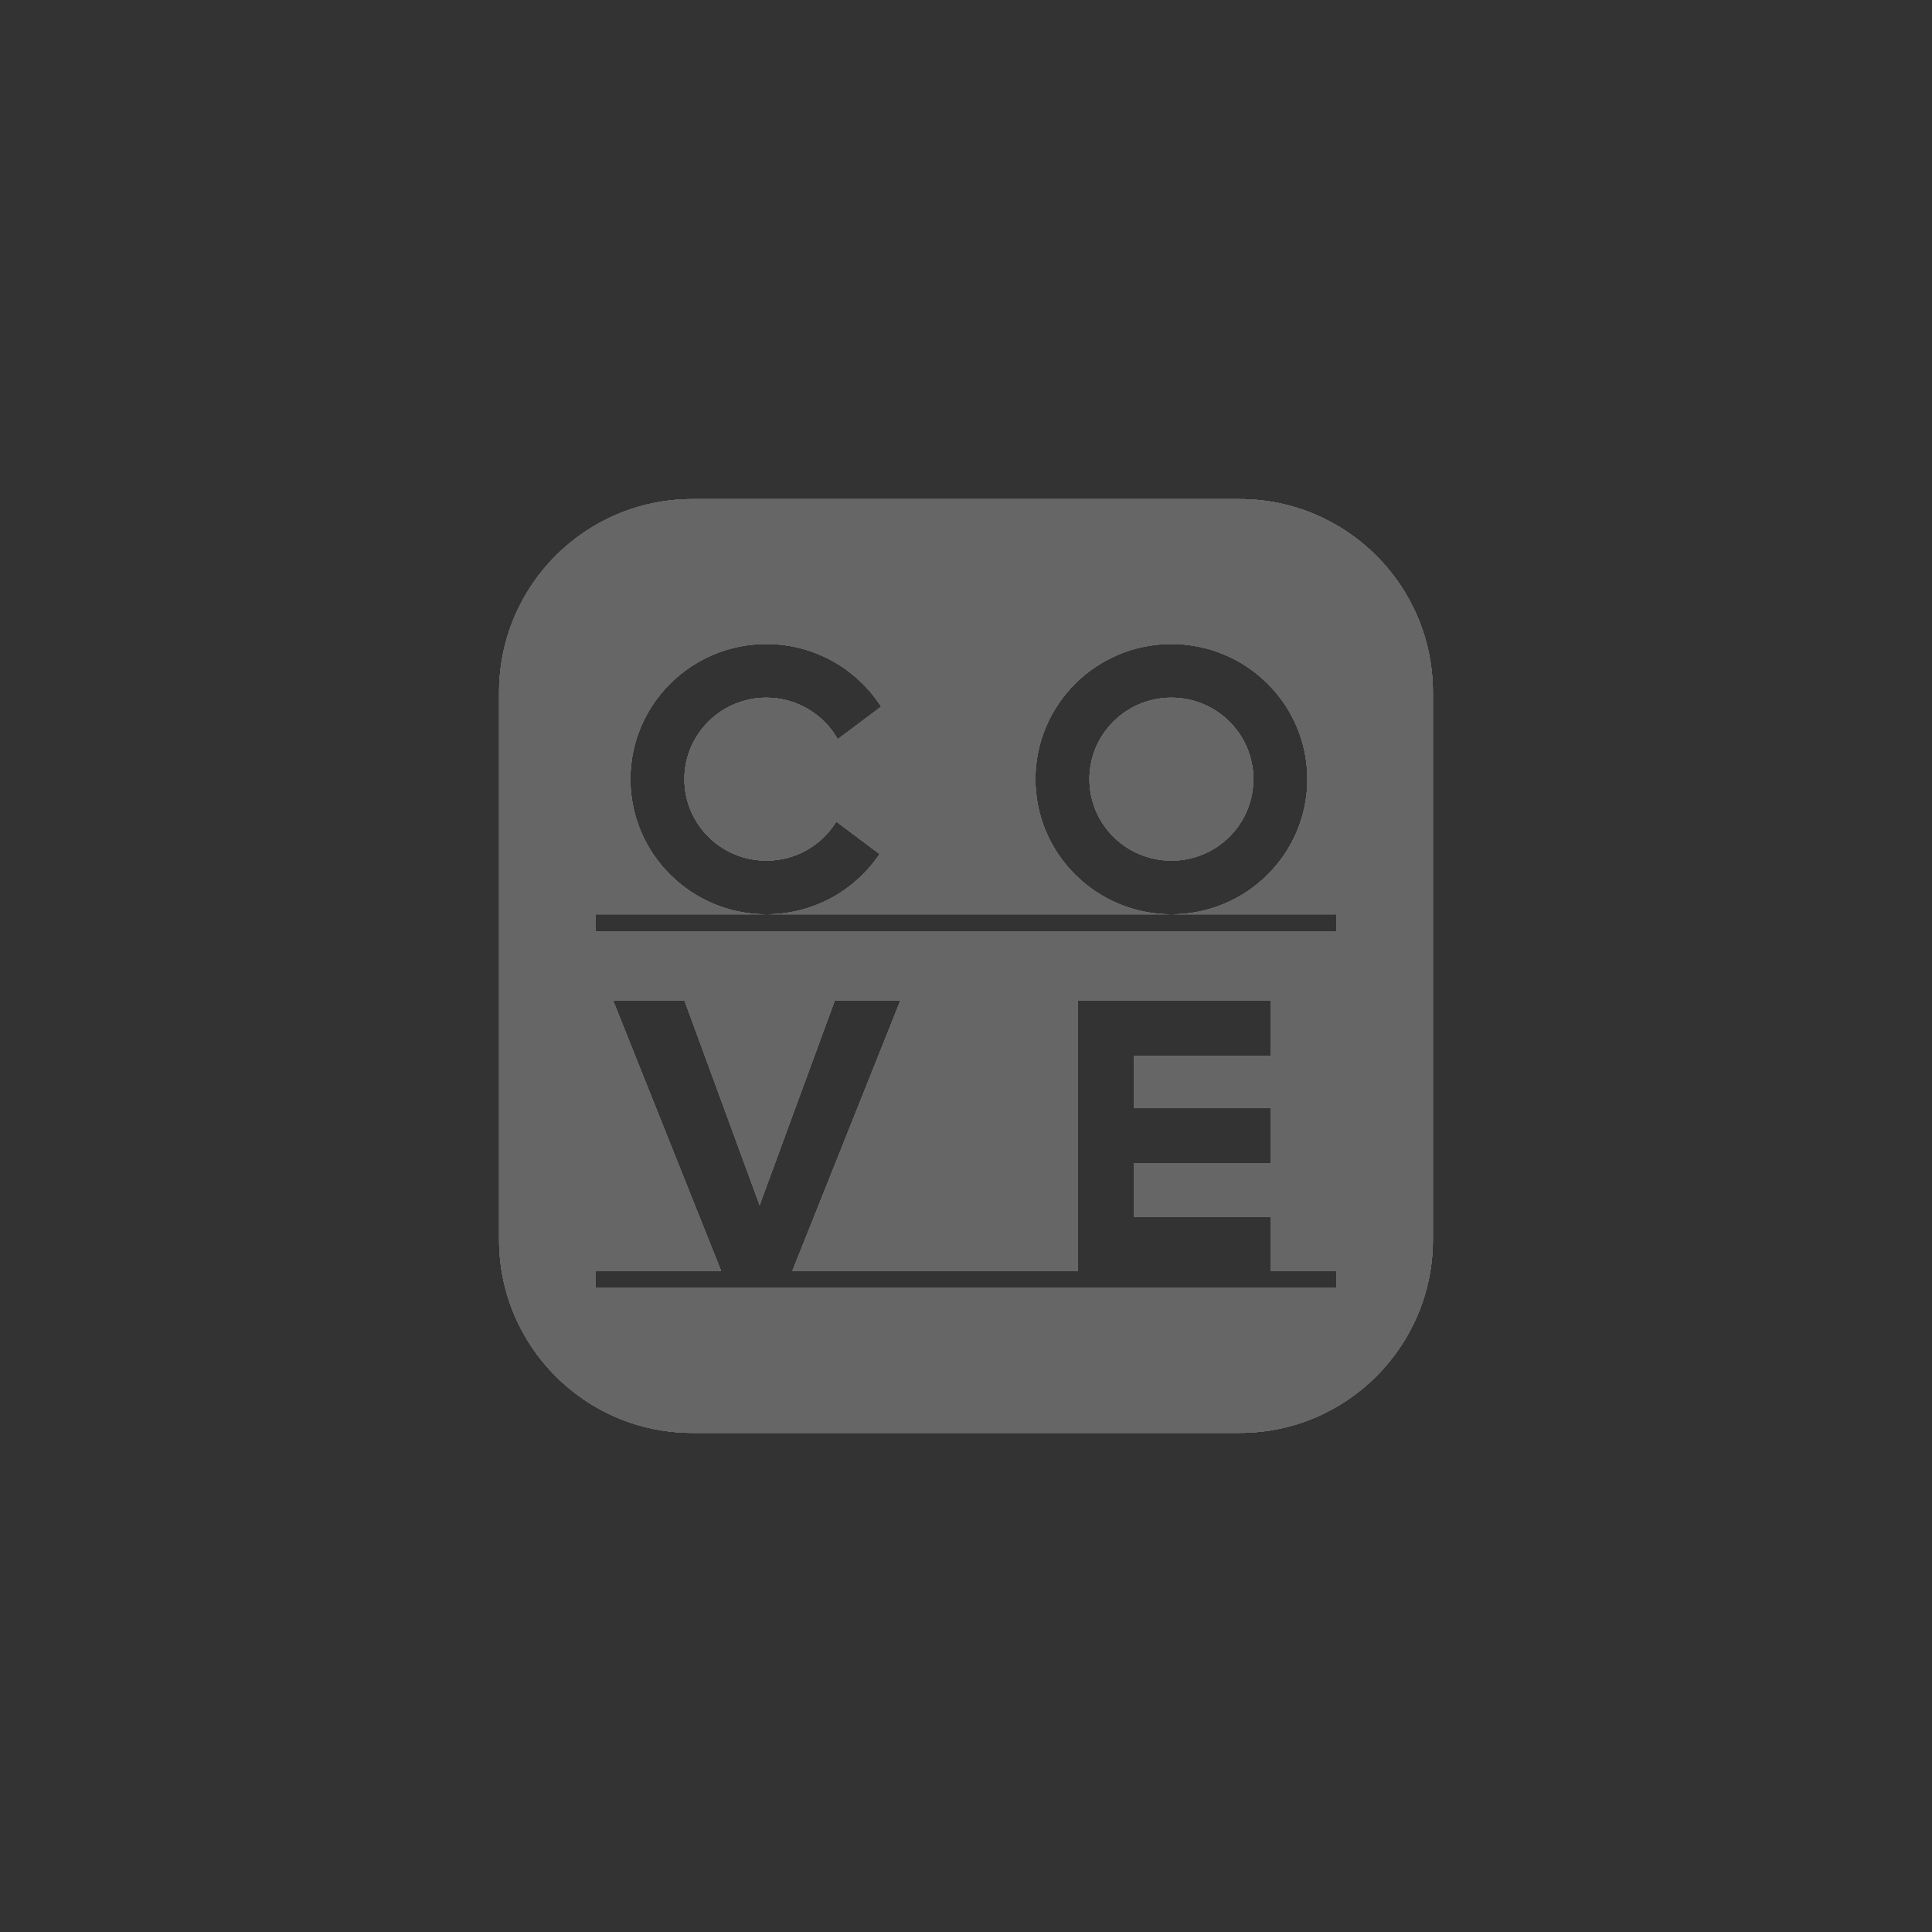
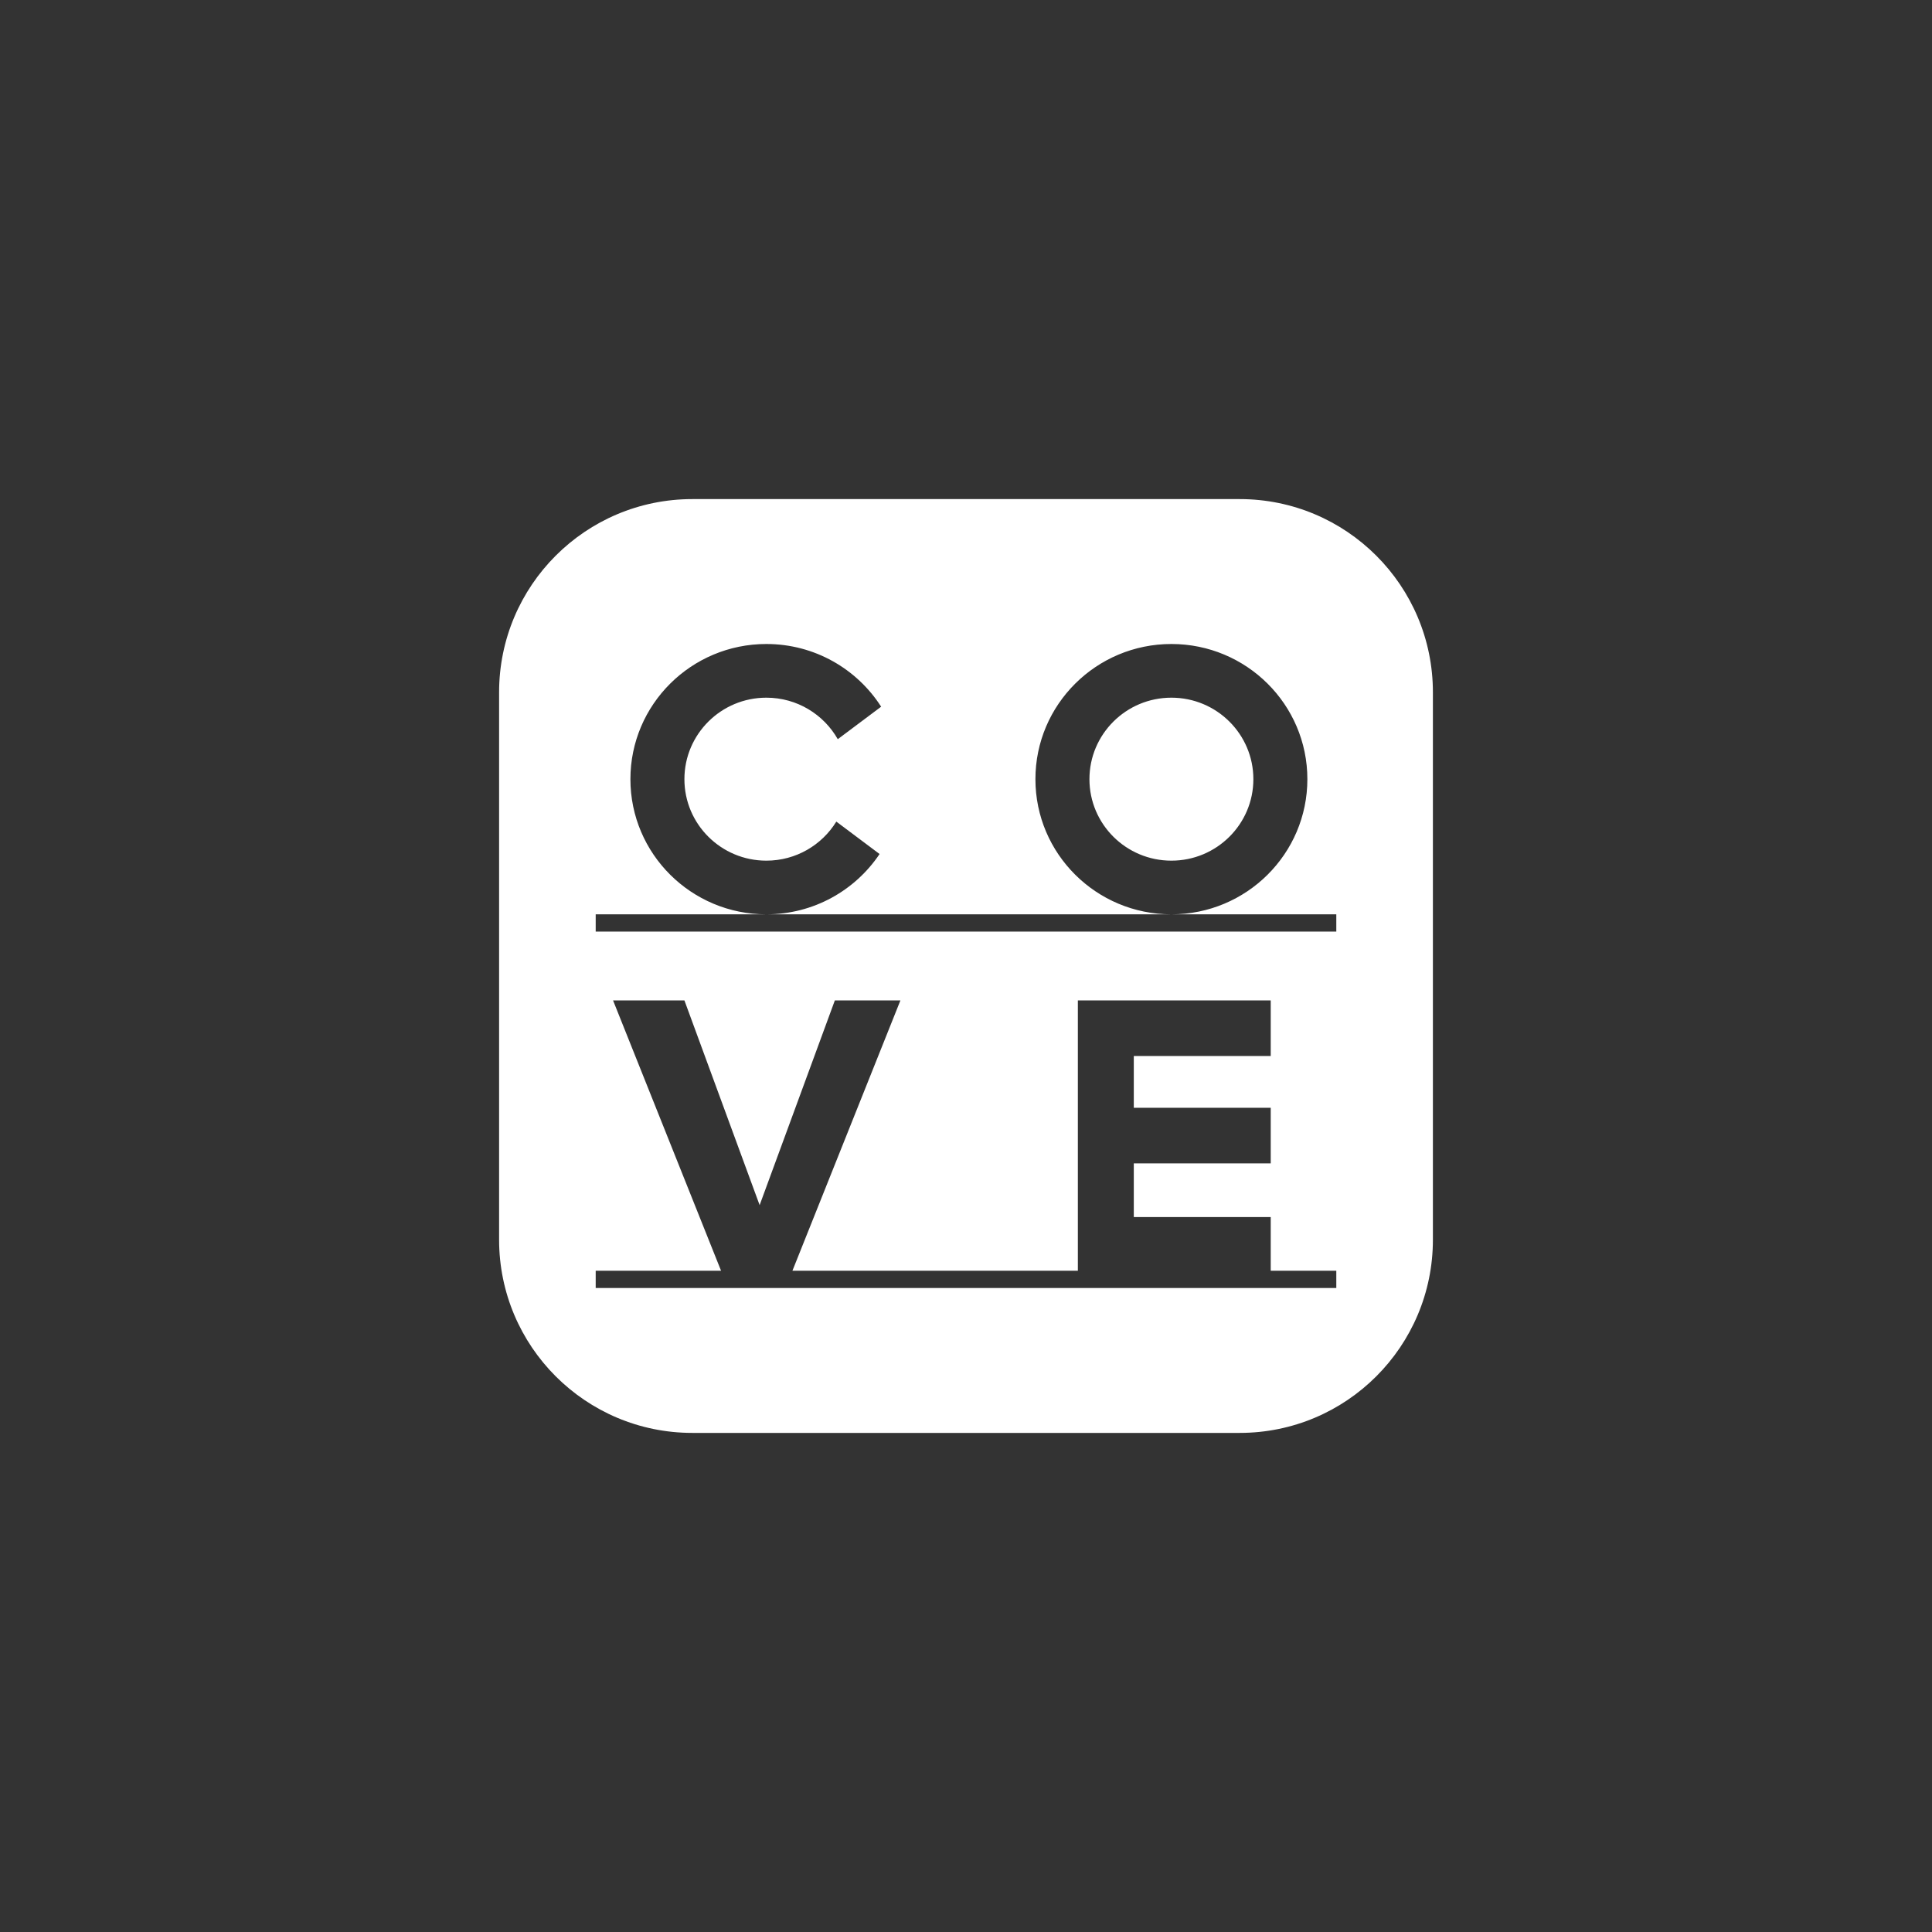
<svg xmlns="http://www.w3.org/2000/svg" width="120" height="120" viewBox="0 0 120 120" fill="none">
  <rect x="0" y="0" width="120" height="120" fill="#333333" stroke="none" />
  <path fill-rule="evenodd" clip-rule="evenodd" d="M43 31C36.373 31 31 36.373 31 43V77C31 83.627 36.373 89 43 89H77C83.627 89 89 83.627 89 77V43C89 36.373 83.627 31 77 31H43ZM37 78.928V80H83V78.928H78.927V75.594H70.422V72.259H78.927V68.806H70.422V65.59H78.927V62.137H70.422H66.948V65.59V68.806V72.259V75.594V78.928H49.219L55.927 62.137H51.854L47.182 74.853L42.51 62.137H38.078L44.786 78.928H37ZM47.389 56.791H37V57.863H83V56.791H72.758C77.422 56.791 81.203 53.033 81.203 48.396C81.203 43.759 77.422 40 72.758 40C68.094 40 64.312 43.759 64.312 48.396C64.312 53.033 68.094 56.791 72.758 56.791H72.551H47.6C50.535 56.791 53.119 55.303 54.632 53.045L51.945 51.031C51.051 52.486 49.44 53.457 47.6 53.457C44.789 53.457 42.51 51.191 42.51 48.396C42.51 45.6 44.789 43.334 47.6 43.334C49.504 43.334 51.162 44.374 52.036 45.912L54.729 43.894C53.231 41.553 50.598 40 47.6 40C42.937 40 39.156 43.759 39.156 48.396C39.156 53.033 42.937 56.791 47.6 56.791H47.389ZM77.849 48.396C77.849 51.191 75.57 53.457 72.758 53.457C69.946 53.457 67.667 51.191 67.667 48.396C67.667 45.6 69.946 43.334 72.758 43.334C75.57 43.334 77.849 45.6 77.849 48.396Z" fill="white" />
-   <path fill-rule="evenodd" clip-rule="evenodd" d="M43 31C36.373 31 31 36.373 31 43V77C31 83.627 36.373 89 43 89H77C83.627 89 89 83.627 89 77V43C89 36.373 83.627 31 77 31H43ZM37 78.928V80H83V78.928H78.927V75.594H70.422V72.259H78.927V68.806H70.422V65.59H78.927V62.137H70.422H66.948V65.59V68.806V72.259V75.594V78.928H49.219L55.927 62.137H51.854L47.182 74.853L42.51 62.137H38.078L44.786 78.928H37ZM47.389 56.791H37V57.863H83V56.791H72.758C77.422 56.791 81.203 53.033 81.203 48.396C81.203 43.759 77.422 40 72.758 40C68.094 40 64.312 43.759 64.312 48.396C64.312 53.033 68.094 56.791 72.758 56.791H72.551H47.6C50.535 56.791 53.119 55.303 54.632 53.045L51.945 51.031C51.051 52.486 49.44 53.457 47.6 53.457C44.789 53.457 42.51 51.191 42.51 48.396C42.51 45.6 44.789 43.334 47.6 43.334C49.504 43.334 51.162 44.374 52.036 45.912L54.729 43.894C53.231 41.553 50.598 40 47.6 40C42.937 40 39.156 43.759 39.156 48.396C39.156 53.033 42.937 56.791 47.6 56.791H47.389ZM77.849 48.396C77.849 51.191 75.57 53.457 72.758 53.457C69.946 53.457 67.667 51.191 67.667 48.396C67.667 45.6 69.946 43.334 72.758 43.334C75.57 43.334 77.849 45.6 77.849 48.396Z" fill="#262626" />
-   <path fill-rule="evenodd" clip-rule="evenodd" d="M43 31C36.373 31 31 36.373 31 43V77C31 83.627 36.373 89 43 89H77C83.627 89 89 83.627 89 77V43C89 36.373 83.627 31 77 31H43ZM37 78.928V80H83V78.928H78.927V75.594H70.422V72.259H78.927V68.806H70.422V65.59H78.927V62.137H70.422H66.948V65.59V68.806V72.259V75.594V78.928H49.219L55.927 62.137H51.854L47.182 74.853L42.51 62.137H38.078L44.786 78.928H37ZM47.389 56.791H37V57.863H83V56.791H72.758C77.422 56.791 81.203 53.033 81.203 48.396C81.203 43.759 77.422 40 72.758 40C68.094 40 64.312 43.759 64.312 48.396C64.312 53.033 68.094 56.791 72.758 56.791H72.551H47.6C50.535 56.791 53.119 55.303 54.632 53.045L51.945 51.031C51.051 52.486 49.44 53.457 47.6 53.457C44.789 53.457 42.51 51.191 42.51 48.396C42.51 45.6 44.789 43.334 47.6 43.334C49.504 43.334 51.162 44.374 52.036 45.912L54.729 43.894C53.231 41.553 50.598 40 47.6 40C42.937 40 39.156 43.759 39.156 48.396C39.156 53.033 42.937 56.791 47.6 56.791H47.389ZM77.849 48.396C77.849 51.191 75.57 53.457 72.758 53.457C69.946 53.457 67.667 51.191 67.667 48.396C67.667 45.6 69.946 43.334 72.758 43.334C75.57 43.334 77.849 45.6 77.849 48.396Z" fill="#747474" />
-   <path fill-rule="evenodd" clip-rule="evenodd" d="M43 31C36.373 31 31 36.373 31 43V77C31 83.627 36.373 89 43 89H77C83.627 89 89 83.627 89 77V43C89 36.373 83.627 31 77 31H43ZM37 78.928V80H83V78.928H78.927V75.594H70.422V72.259H78.927V68.806H70.422V65.59H78.927V62.137H70.422H66.948V65.59V68.806V72.259V75.594V78.928H49.219L55.927 62.137H51.854L47.182 74.853L42.51 62.137H38.078L44.786 78.928H37ZM47.389 56.791H37V57.863H83V56.791H72.758C77.422 56.791 81.203 53.033 81.203 48.396C81.203 43.759 77.422 40 72.758 40C68.094 40 64.312 43.759 64.312 48.396C64.312 53.033 68.094 56.791 72.758 56.791H72.551H47.6C50.535 56.791 53.119 55.303 54.632 53.045L51.945 51.031C51.051 52.486 49.44 53.457 47.6 53.457C44.789 53.457 42.51 51.191 42.51 48.396C42.51 45.6 44.789 43.334 47.6 43.334C49.504 43.334 51.162 44.374 52.036 45.912L54.729 43.894C53.231 41.553 50.598 40 47.6 40C42.937 40 39.156 43.759 39.156 48.396C39.156 53.033 42.937 56.791 47.6 56.791H47.389ZM77.849 48.396C77.849 51.191 75.57 53.457 72.758 53.457C69.946 53.457 67.667 51.191 67.667 48.396C67.667 45.6 69.946 43.334 72.758 43.334C75.57 43.334 77.849 45.6 77.849 48.396Z" fill="#666666" />
</svg>